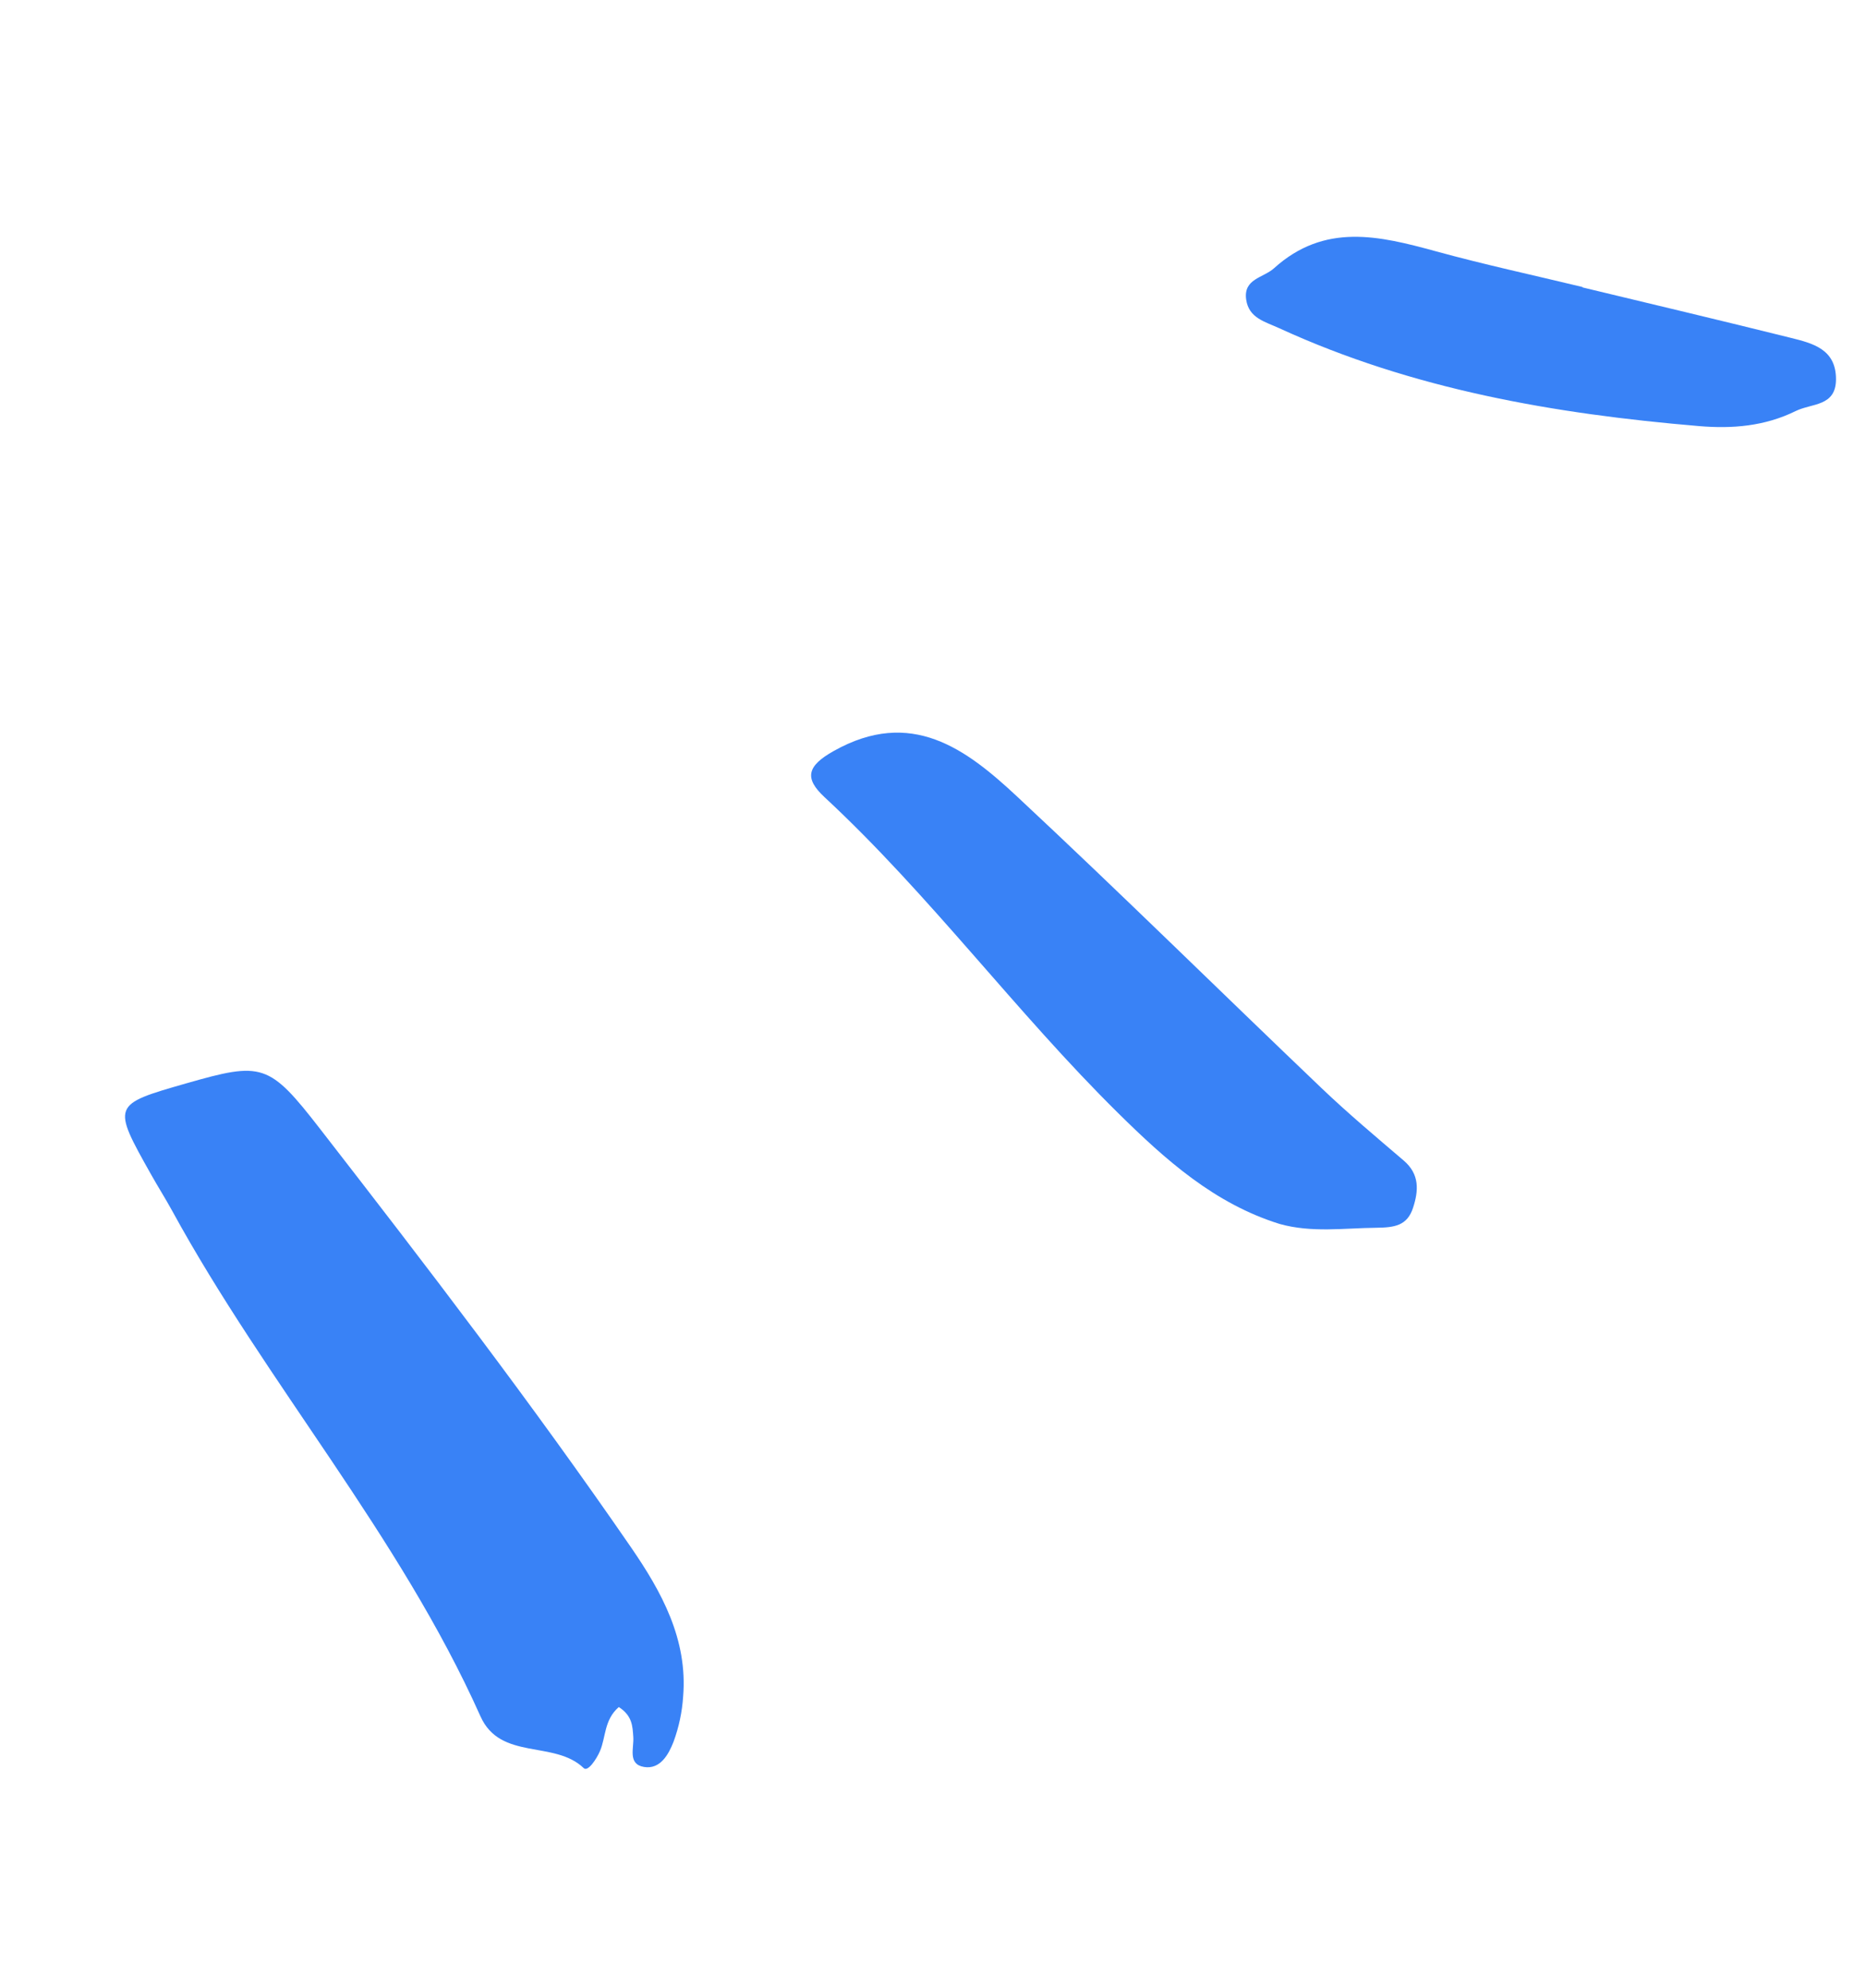
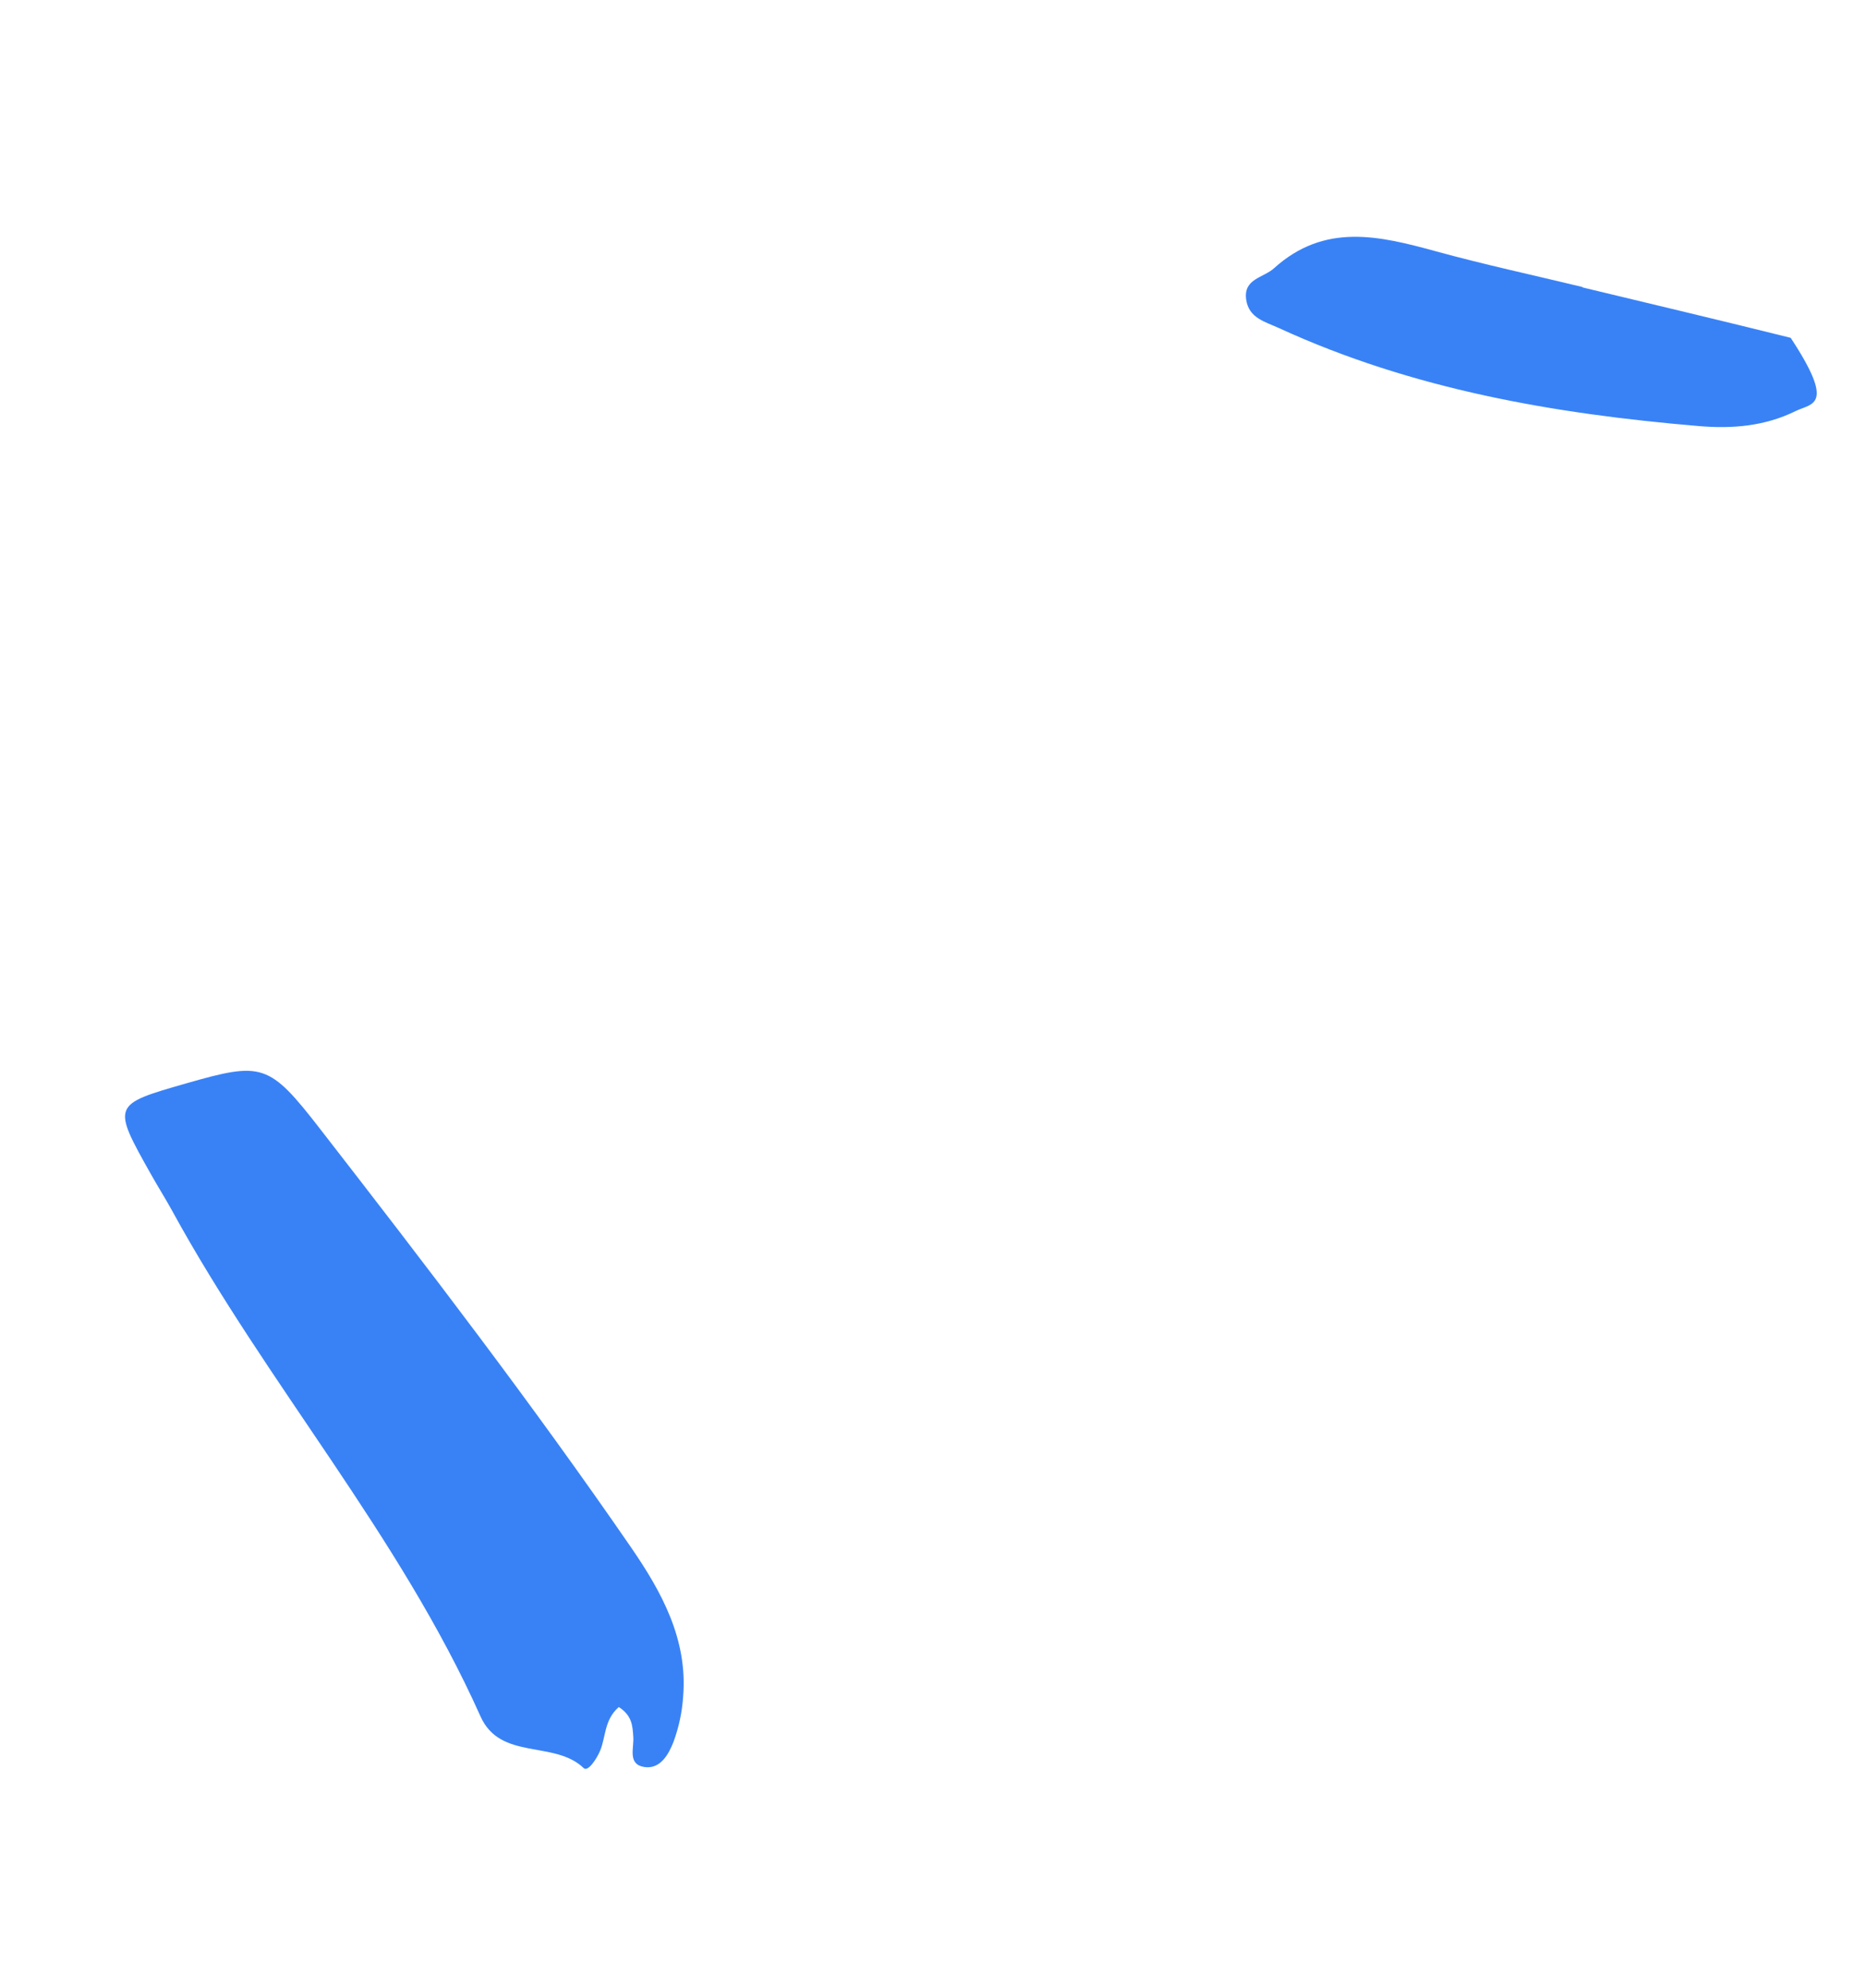
<svg xmlns="http://www.w3.org/2000/svg" width="61" height="65" viewBox="0 0 61 65" fill="none">
  <path d="M20.229 55.815C19.743 56.237 19.81 56.799 19.613 57.255C19.499 57.521 19.217 57.942 19.082 57.812C18.123 56.888 16.359 57.579 15.706 56.117C13.051 50.18 8.724 45.254 5.626 39.586C5.408 39.188 5.164 38.804 4.942 38.408C3.657 36.121 3.658 36.12 6.081 35.425C8.574 34.711 8.79 34.755 10.466 36.915C13.948 41.402 17.404 45.91 20.625 50.589C21.629 52.048 22.485 53.601 22.332 55.471C22.299 55.976 22.193 56.475 22.018 56.951C21.859 57.359 21.587 57.86 21.058 57.775C20.508 57.687 20.731 57.154 20.702 56.786C20.677 56.449 20.676 56.105 20.229 55.815Z" fill="#3982F6" />
-   <path d="M41.837 40.021C39.705 39.36 38.101 37.923 36.558 36.4C33.205 33.092 30.408 29.273 26.95 26.061C26.282 25.44 26.386 25.042 27.257 24.554C29.786 23.134 31.579 24.485 33.252 26.047C36.611 29.182 39.882 32.41 43.205 35.582C44.066 36.404 44.981 37.172 45.887 37.946C46.411 38.393 46.377 38.93 46.192 39.494C46.001 40.077 45.588 40.137 44.993 40.144C43.937 40.155 42.883 40.313 41.837 40.021Z" fill="#3982F6" />
-   <path d="M51.735 9.398C54.005 9.945 56.275 10.482 58.538 11.046C59.259 11.225 60.02 11.415 60.019 12.399C60.018 13.298 59.229 13.18 58.704 13.439C57.692 13.938 56.629 14.024 55.542 13.932C50.814 13.533 46.179 12.733 41.824 10.734C41.353 10.517 40.825 10.402 40.738 9.797C40.64 9.112 41.294 9.09 41.648 8.771C43.299 7.278 45.086 7.709 46.933 8.215C48.522 8.651 50.136 8.999 51.738 9.386L51.735 9.398Z" fill="#3982F6" />
+   <path d="M51.735 9.398C54.005 9.945 56.275 10.482 58.538 11.046C60.018 13.298 59.229 13.18 58.704 13.439C57.692 13.938 56.629 14.024 55.542 13.932C50.814 13.533 46.179 12.733 41.824 10.734C41.353 10.517 40.825 10.402 40.738 9.797C40.64 9.112 41.294 9.09 41.648 8.771C43.299 7.278 45.086 7.709 46.933 8.215C48.522 8.651 50.136 8.999 51.738 9.386L51.735 9.398Z" fill="#3982F6" />
</svg>